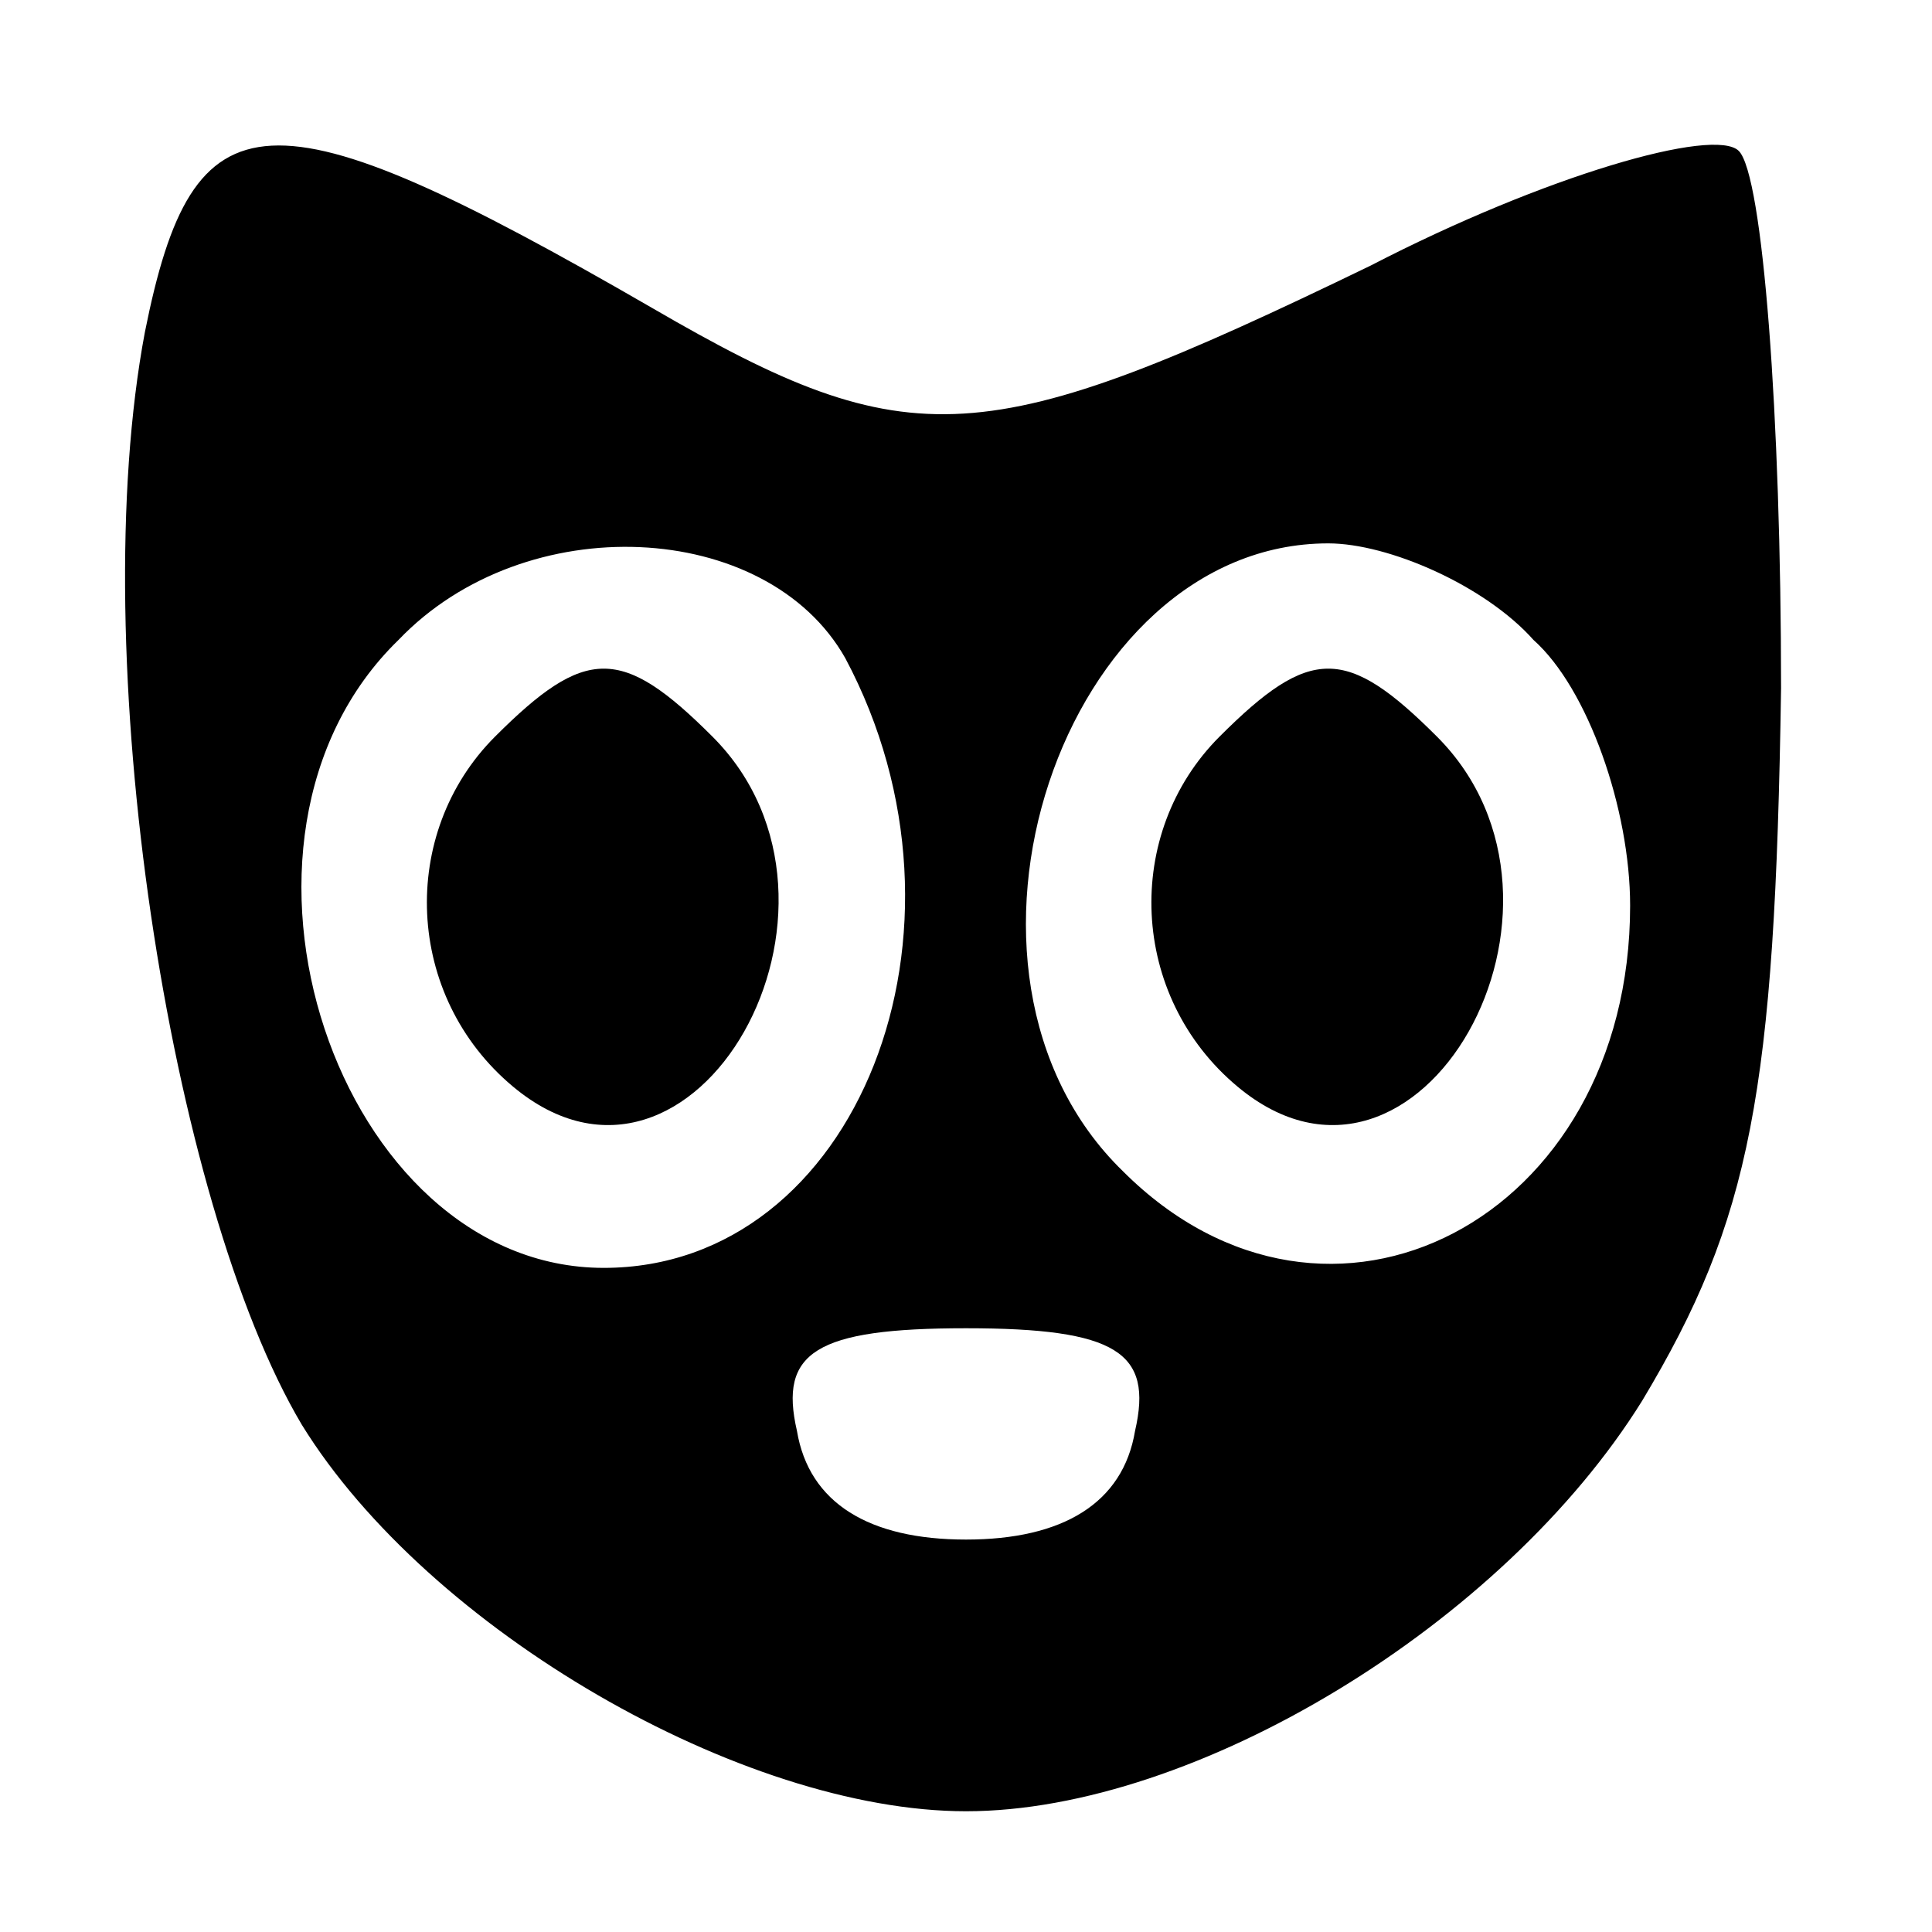
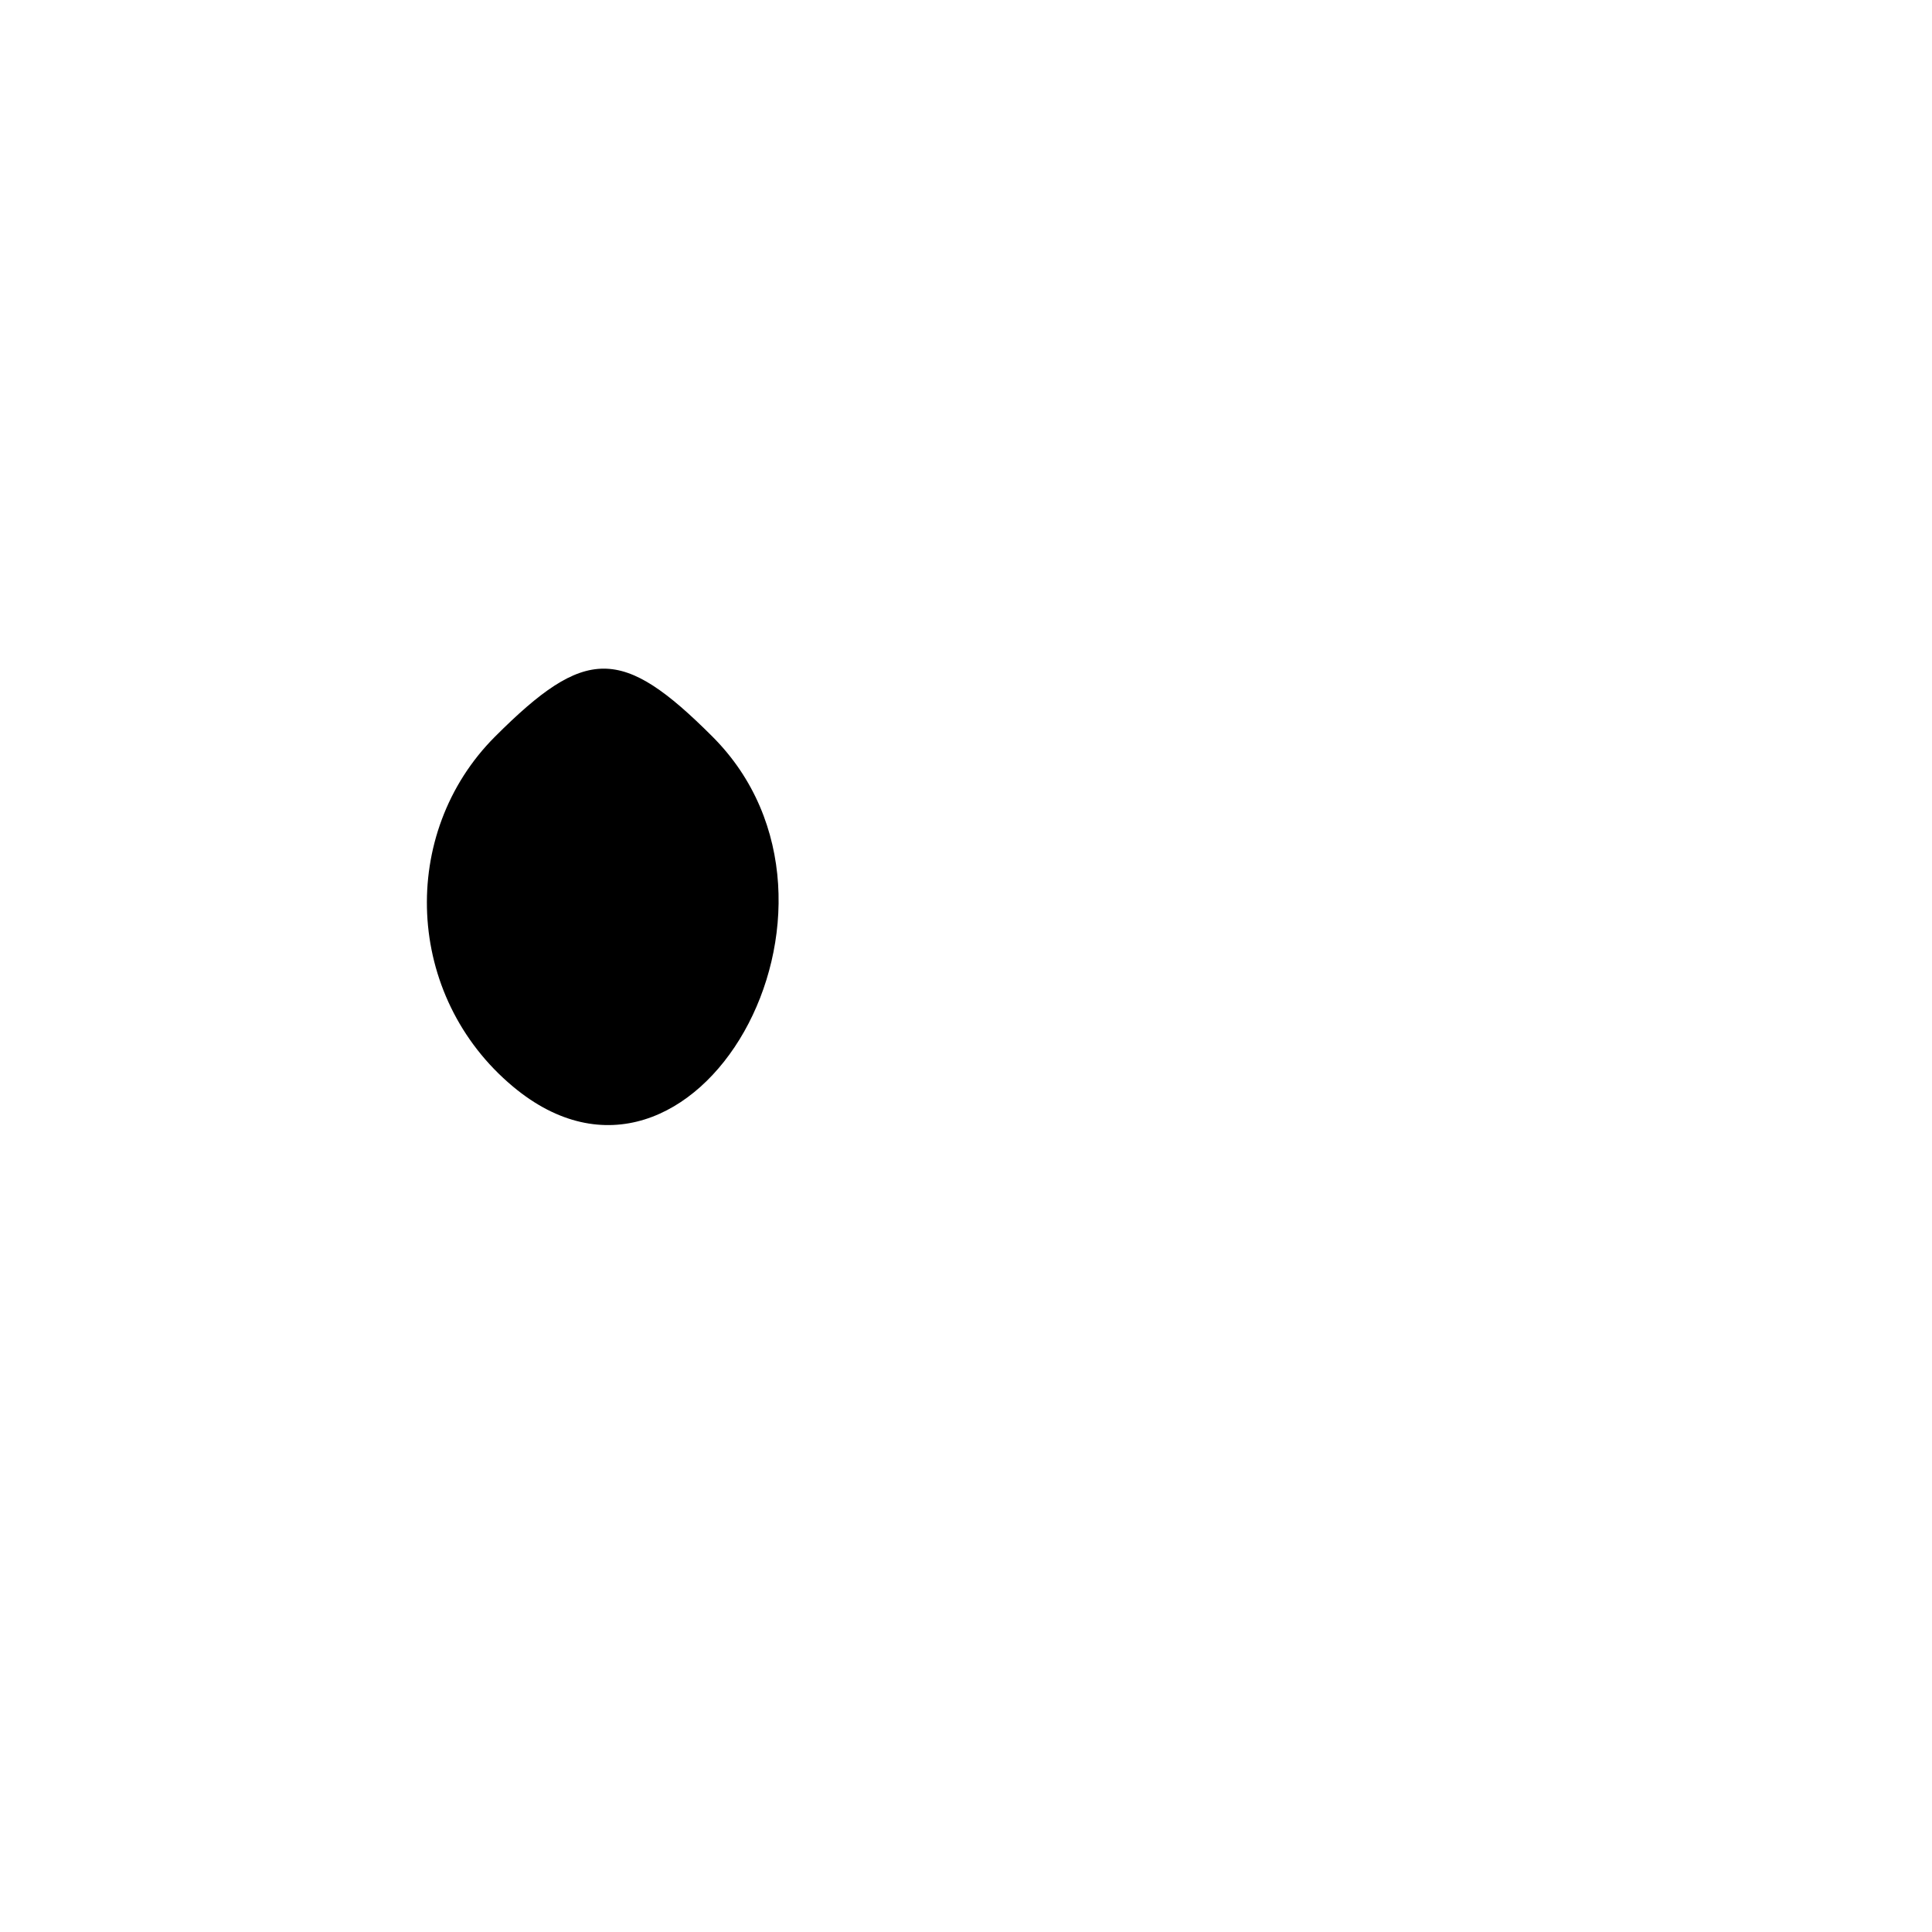
<svg xmlns="http://www.w3.org/2000/svg" version="1.0" width="32pt" height="32pt" viewBox="0 0 32 32" preserveAspectRatio="xMidYMid meet">
  <g transform="translate(0,32) scale(0.1,-0.1)" fill="#000000" stroke="none">
-     <path d="M24 265 c-10 -53 4 -144 26 -181 21 -34 73 -64 110 -64 38 0 89 31 112 68 18 30 22 51 23 118 0 45 -3 85 -7 89 -4 4 -32 -4 -61 -19 -64 -31 -76 -32 -119 -7 -64 37 -76 36 -84 -4z m116 -54 c24 -45 2 -101 -40 -101 -44 0 -68 71 -34 104 21 22 61 20 74 -3z m114 3 c9 -8 16 -28 16 -44 0 -52 -50 -78 -84 -44 -34 33 -10 104 34 104 10 0 26 -7 34 -16z m-66 -131 c-2 -12 -12 -18 -28 -18 -16 0 -26 6 -28 18 -3 13 3 17 28 17 25 0 31 -4 28 -17z" />
-     <path d="M82 198 c-16 -16 -15 -43 3 -58 30 -25 61 30 33 58 -15 15 -21 15 -36 0z" />
-     <path d="M202 198 c-16 -16 -15 -43 3 -58 30 -25 61 30 33 58 -15 15 -21 15 -36 0z" />
+     <path d="M82 198 c-16 -16 -15 -43 3 -58 30 -25 61 30 33 58 -15 15 -21 15 -36 0" />
  </g>
</svg>